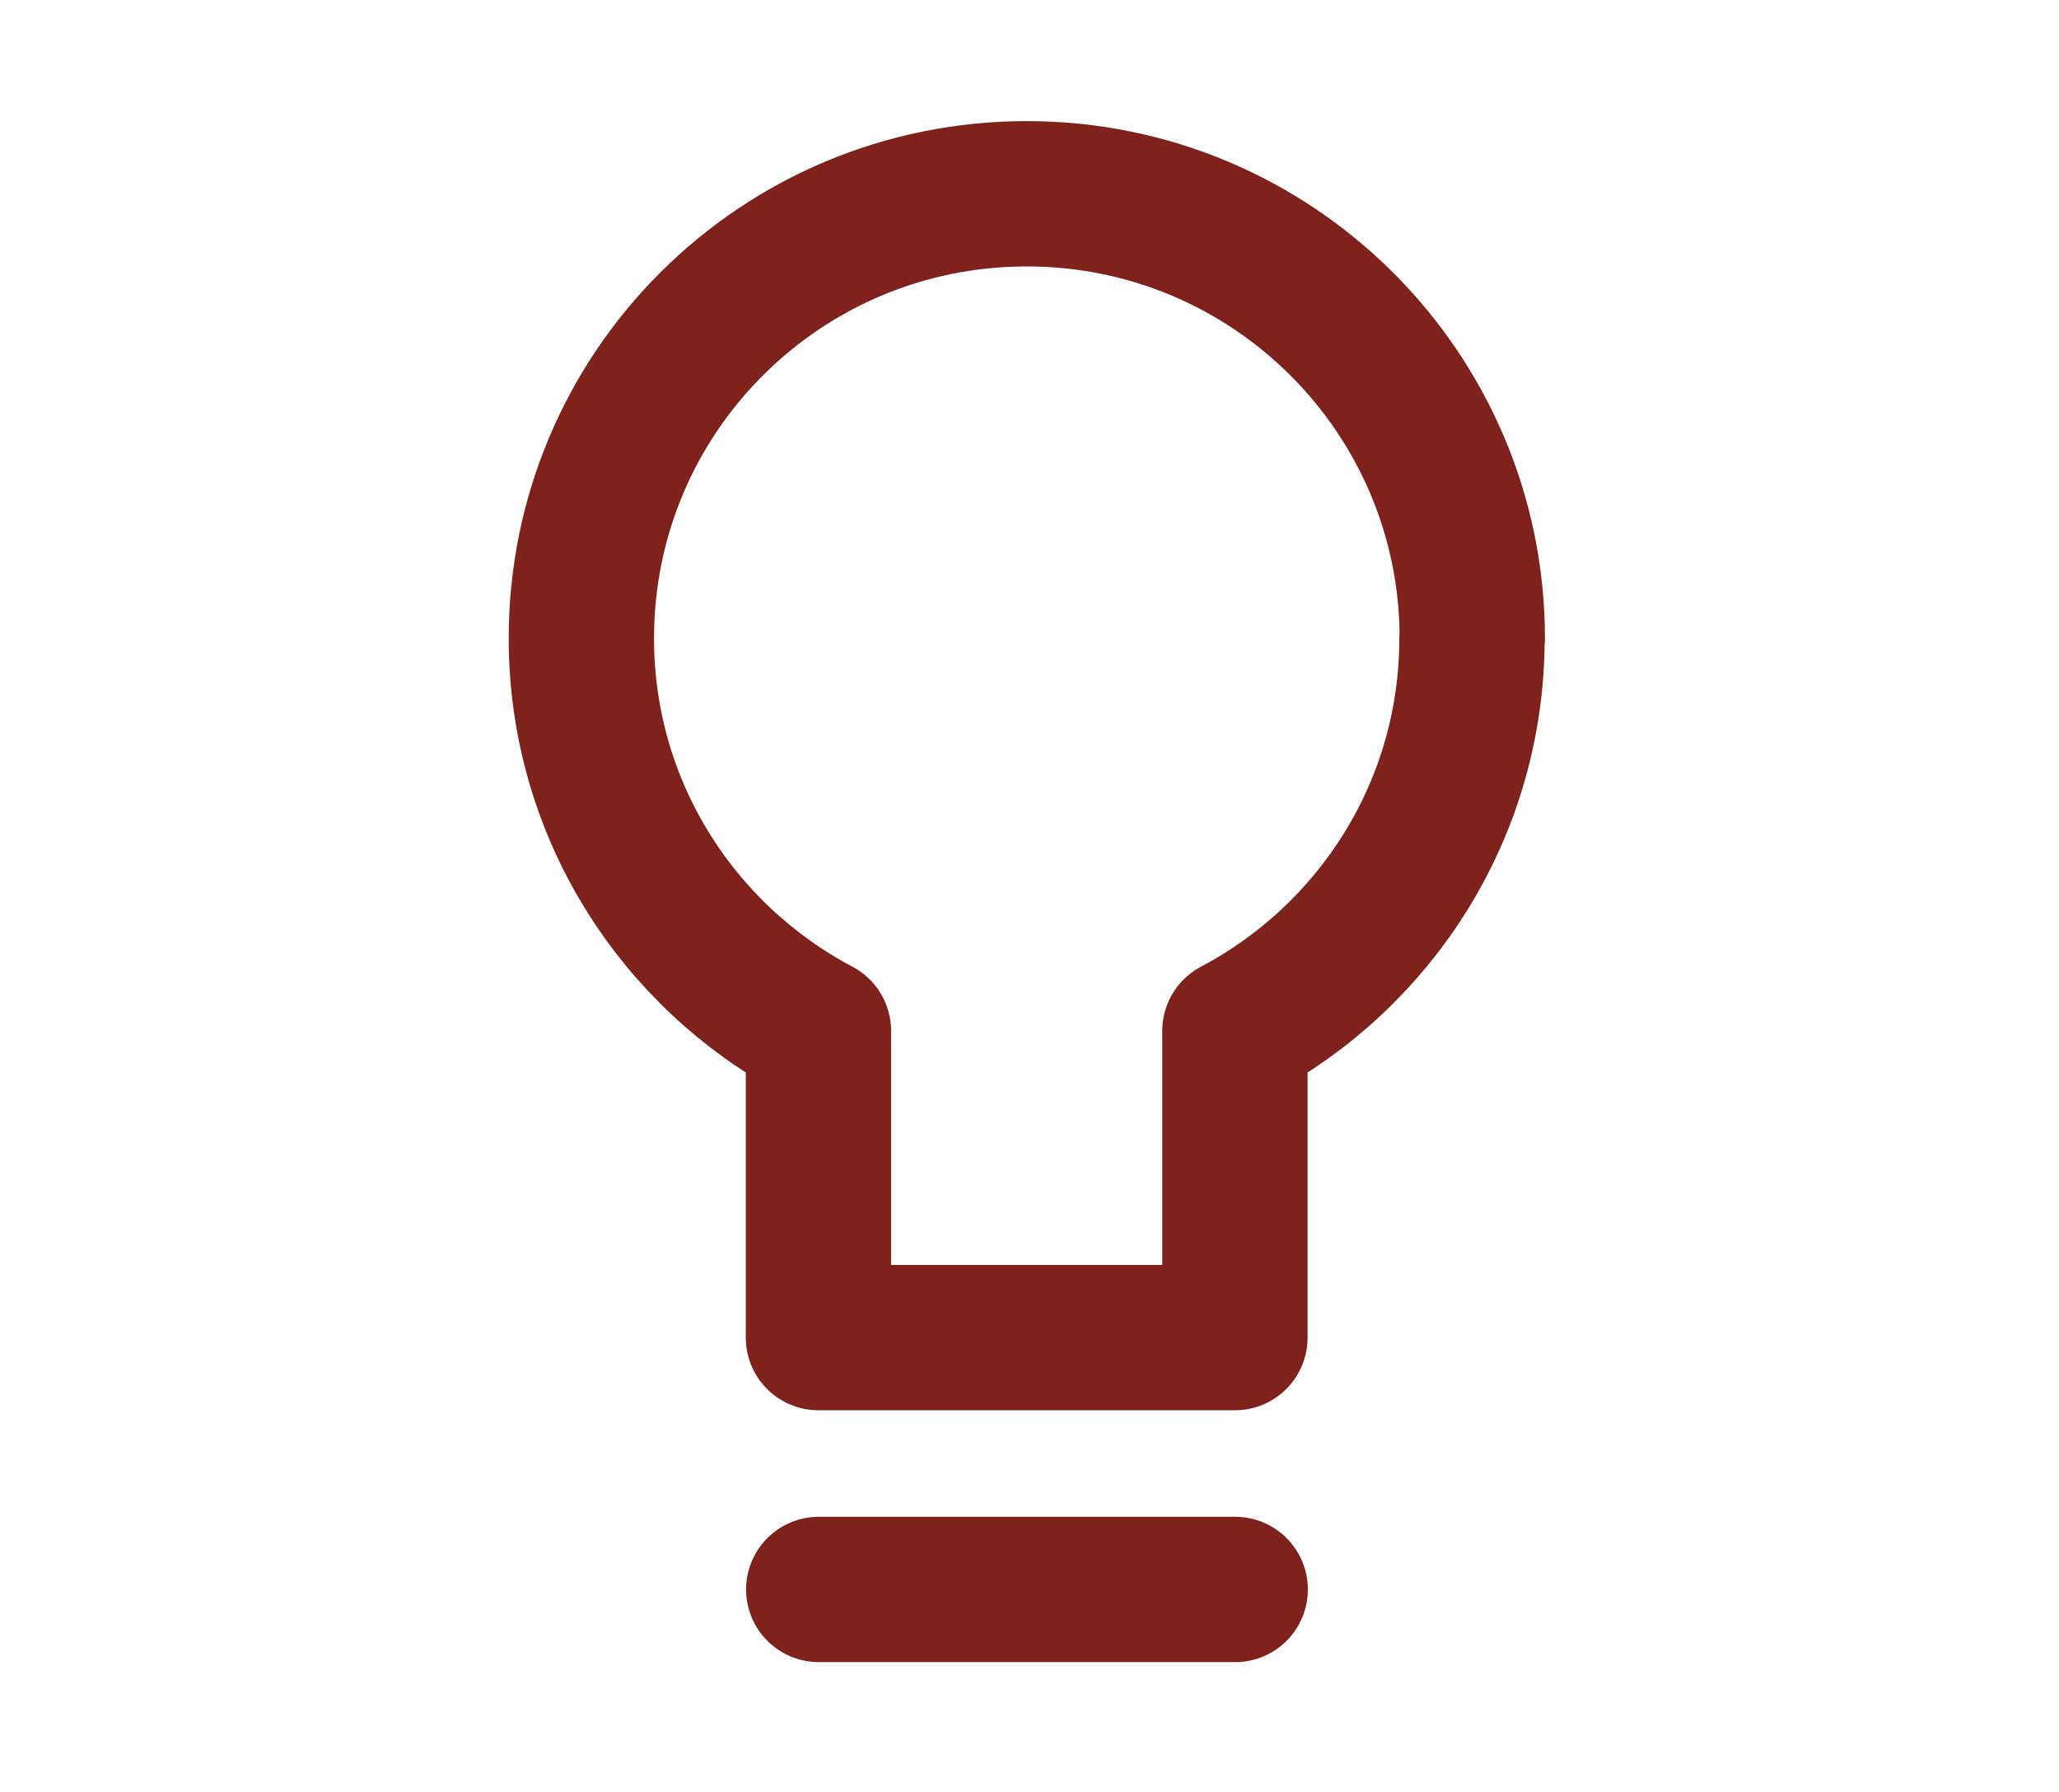
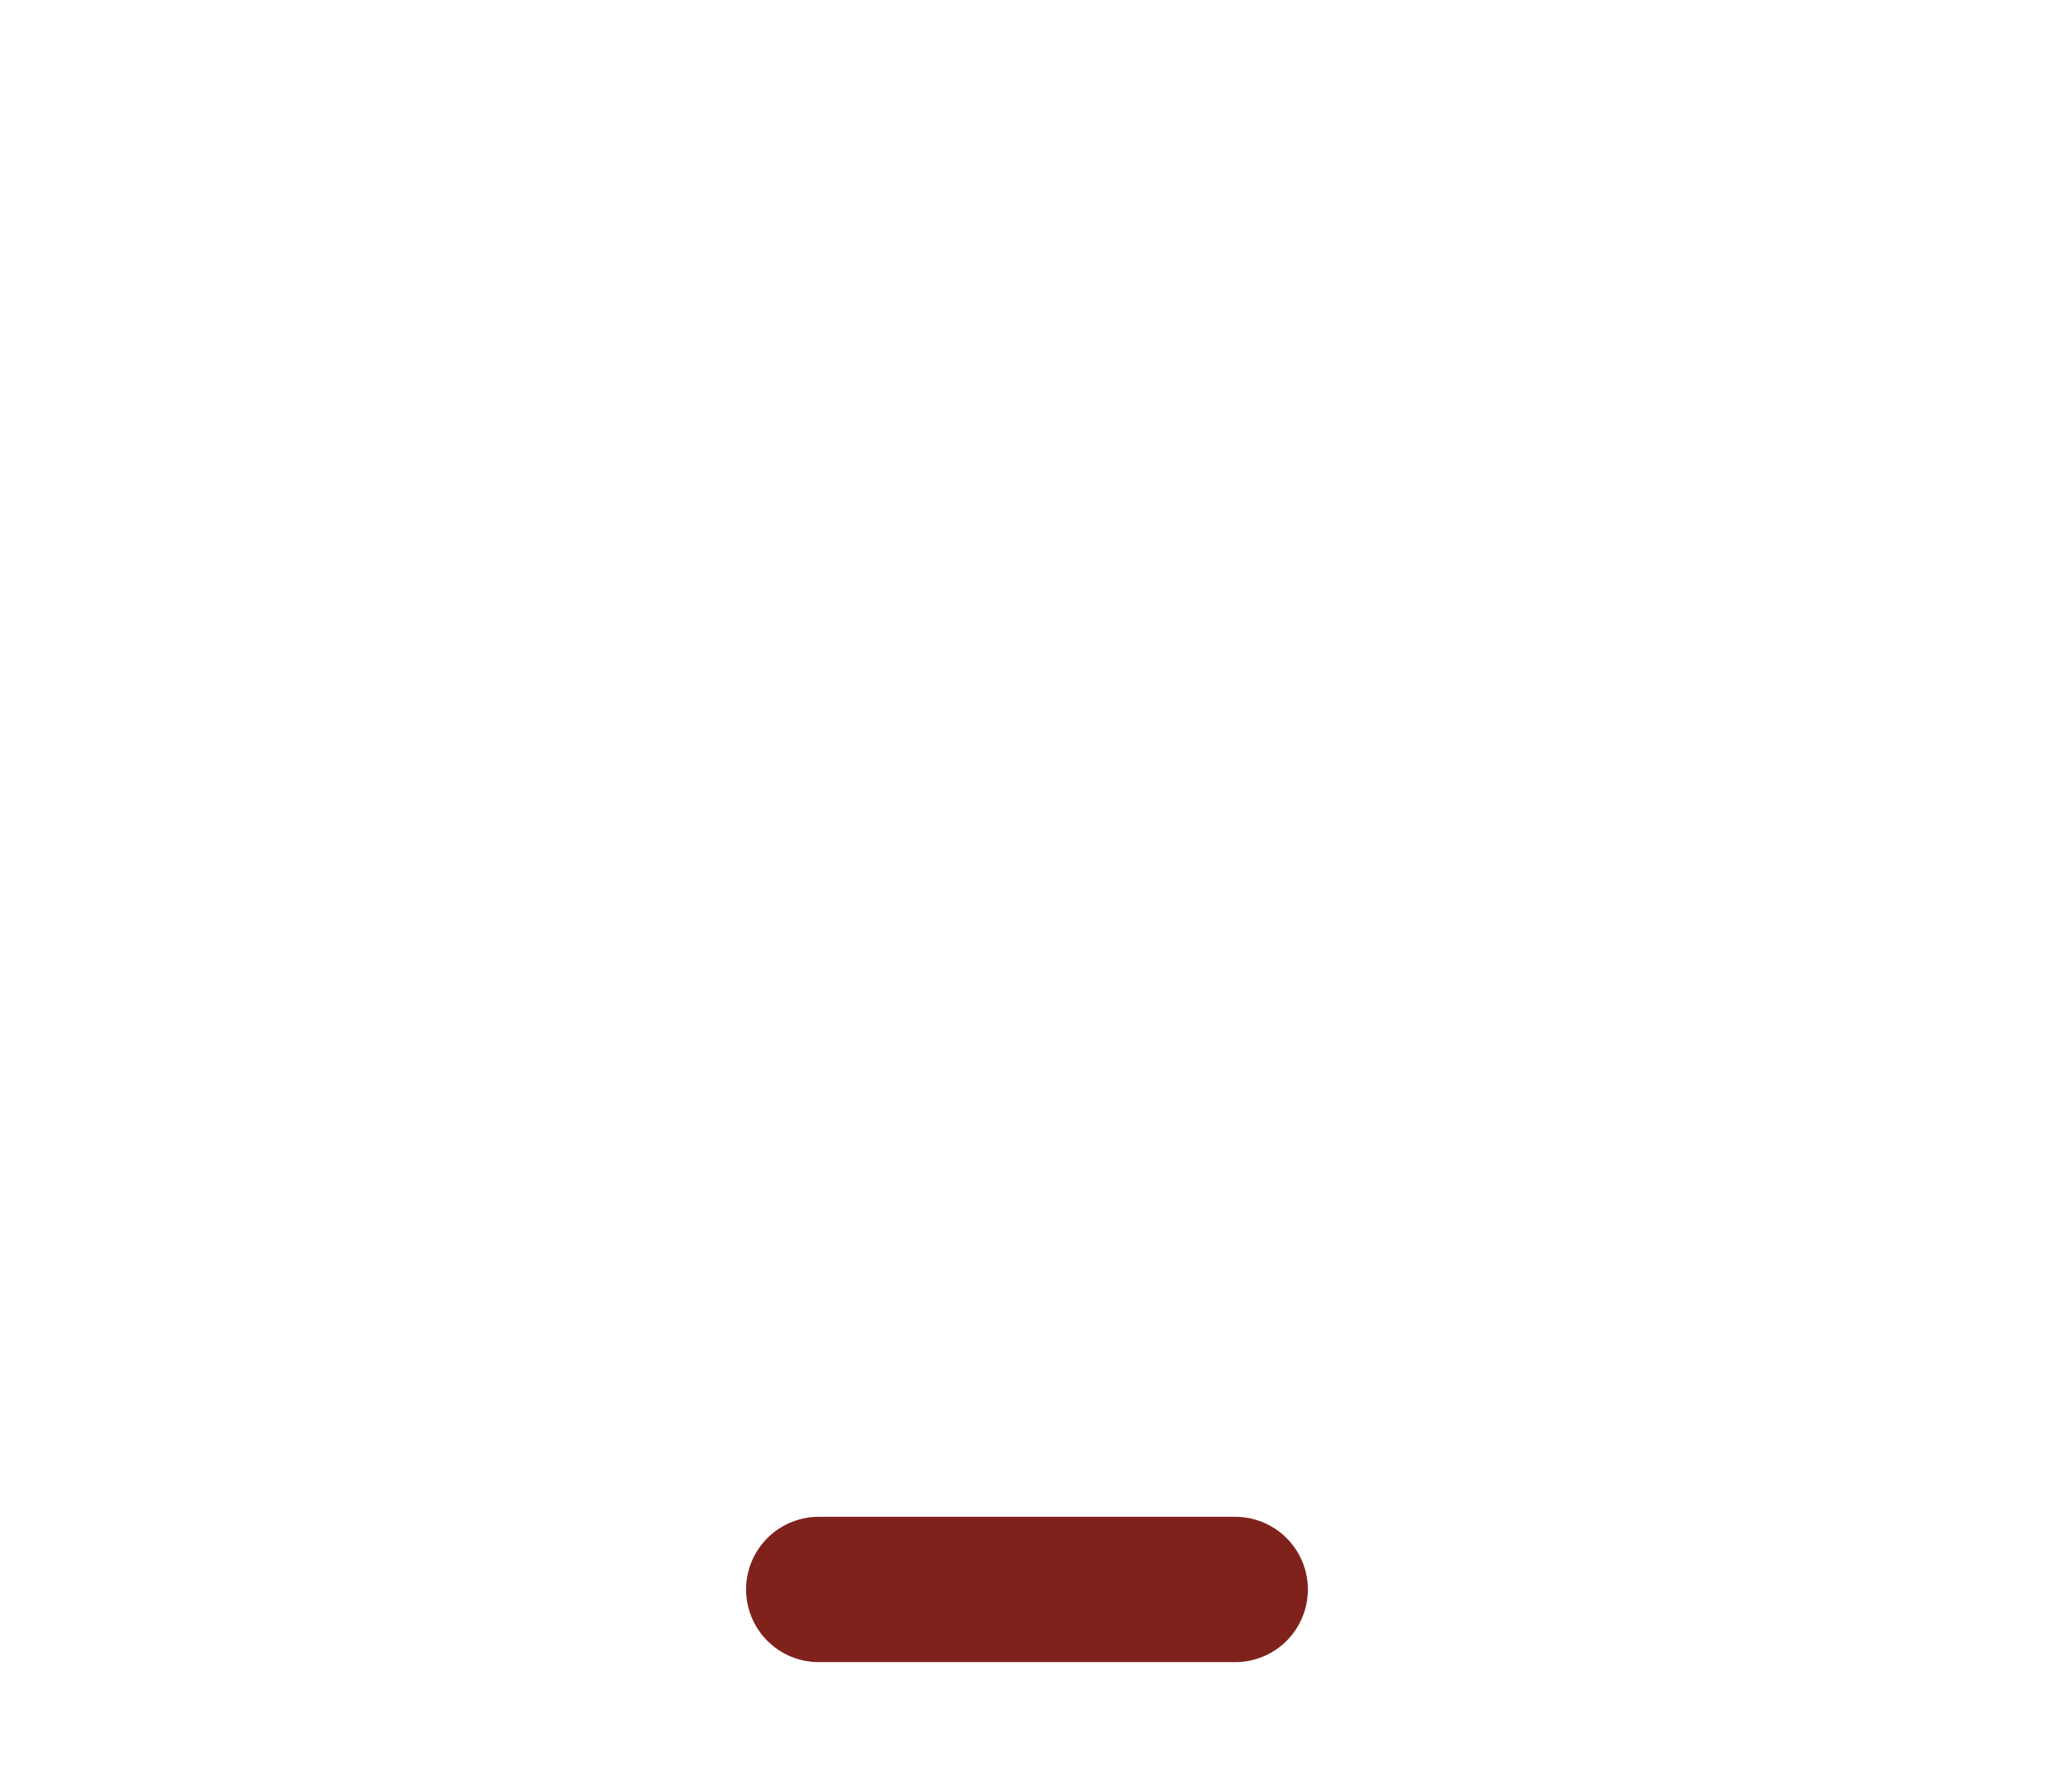
<svg xmlns="http://www.w3.org/2000/svg" width="85" height="74" viewBox="0 0 85 74" fill="none">
-   <path d="M60.779 26.353C60.779 16.24 52.559 8 42.389 8C32.22 8 24 16.203 24 26.353C24 33.386 27.962 39.483 33.787 42.562V55.224H50.98V42.562C56.805 39.483 60.767 33.386 60.767 26.353H60.779Z" stroke="#80221C" stroke-width="6" stroke-linejoin="round" />
  <path d="M33.8 65.622H50.992" stroke="#80221C" stroke-width="6" stroke-miterlimit="10" stroke-linecap="round" />
</svg>